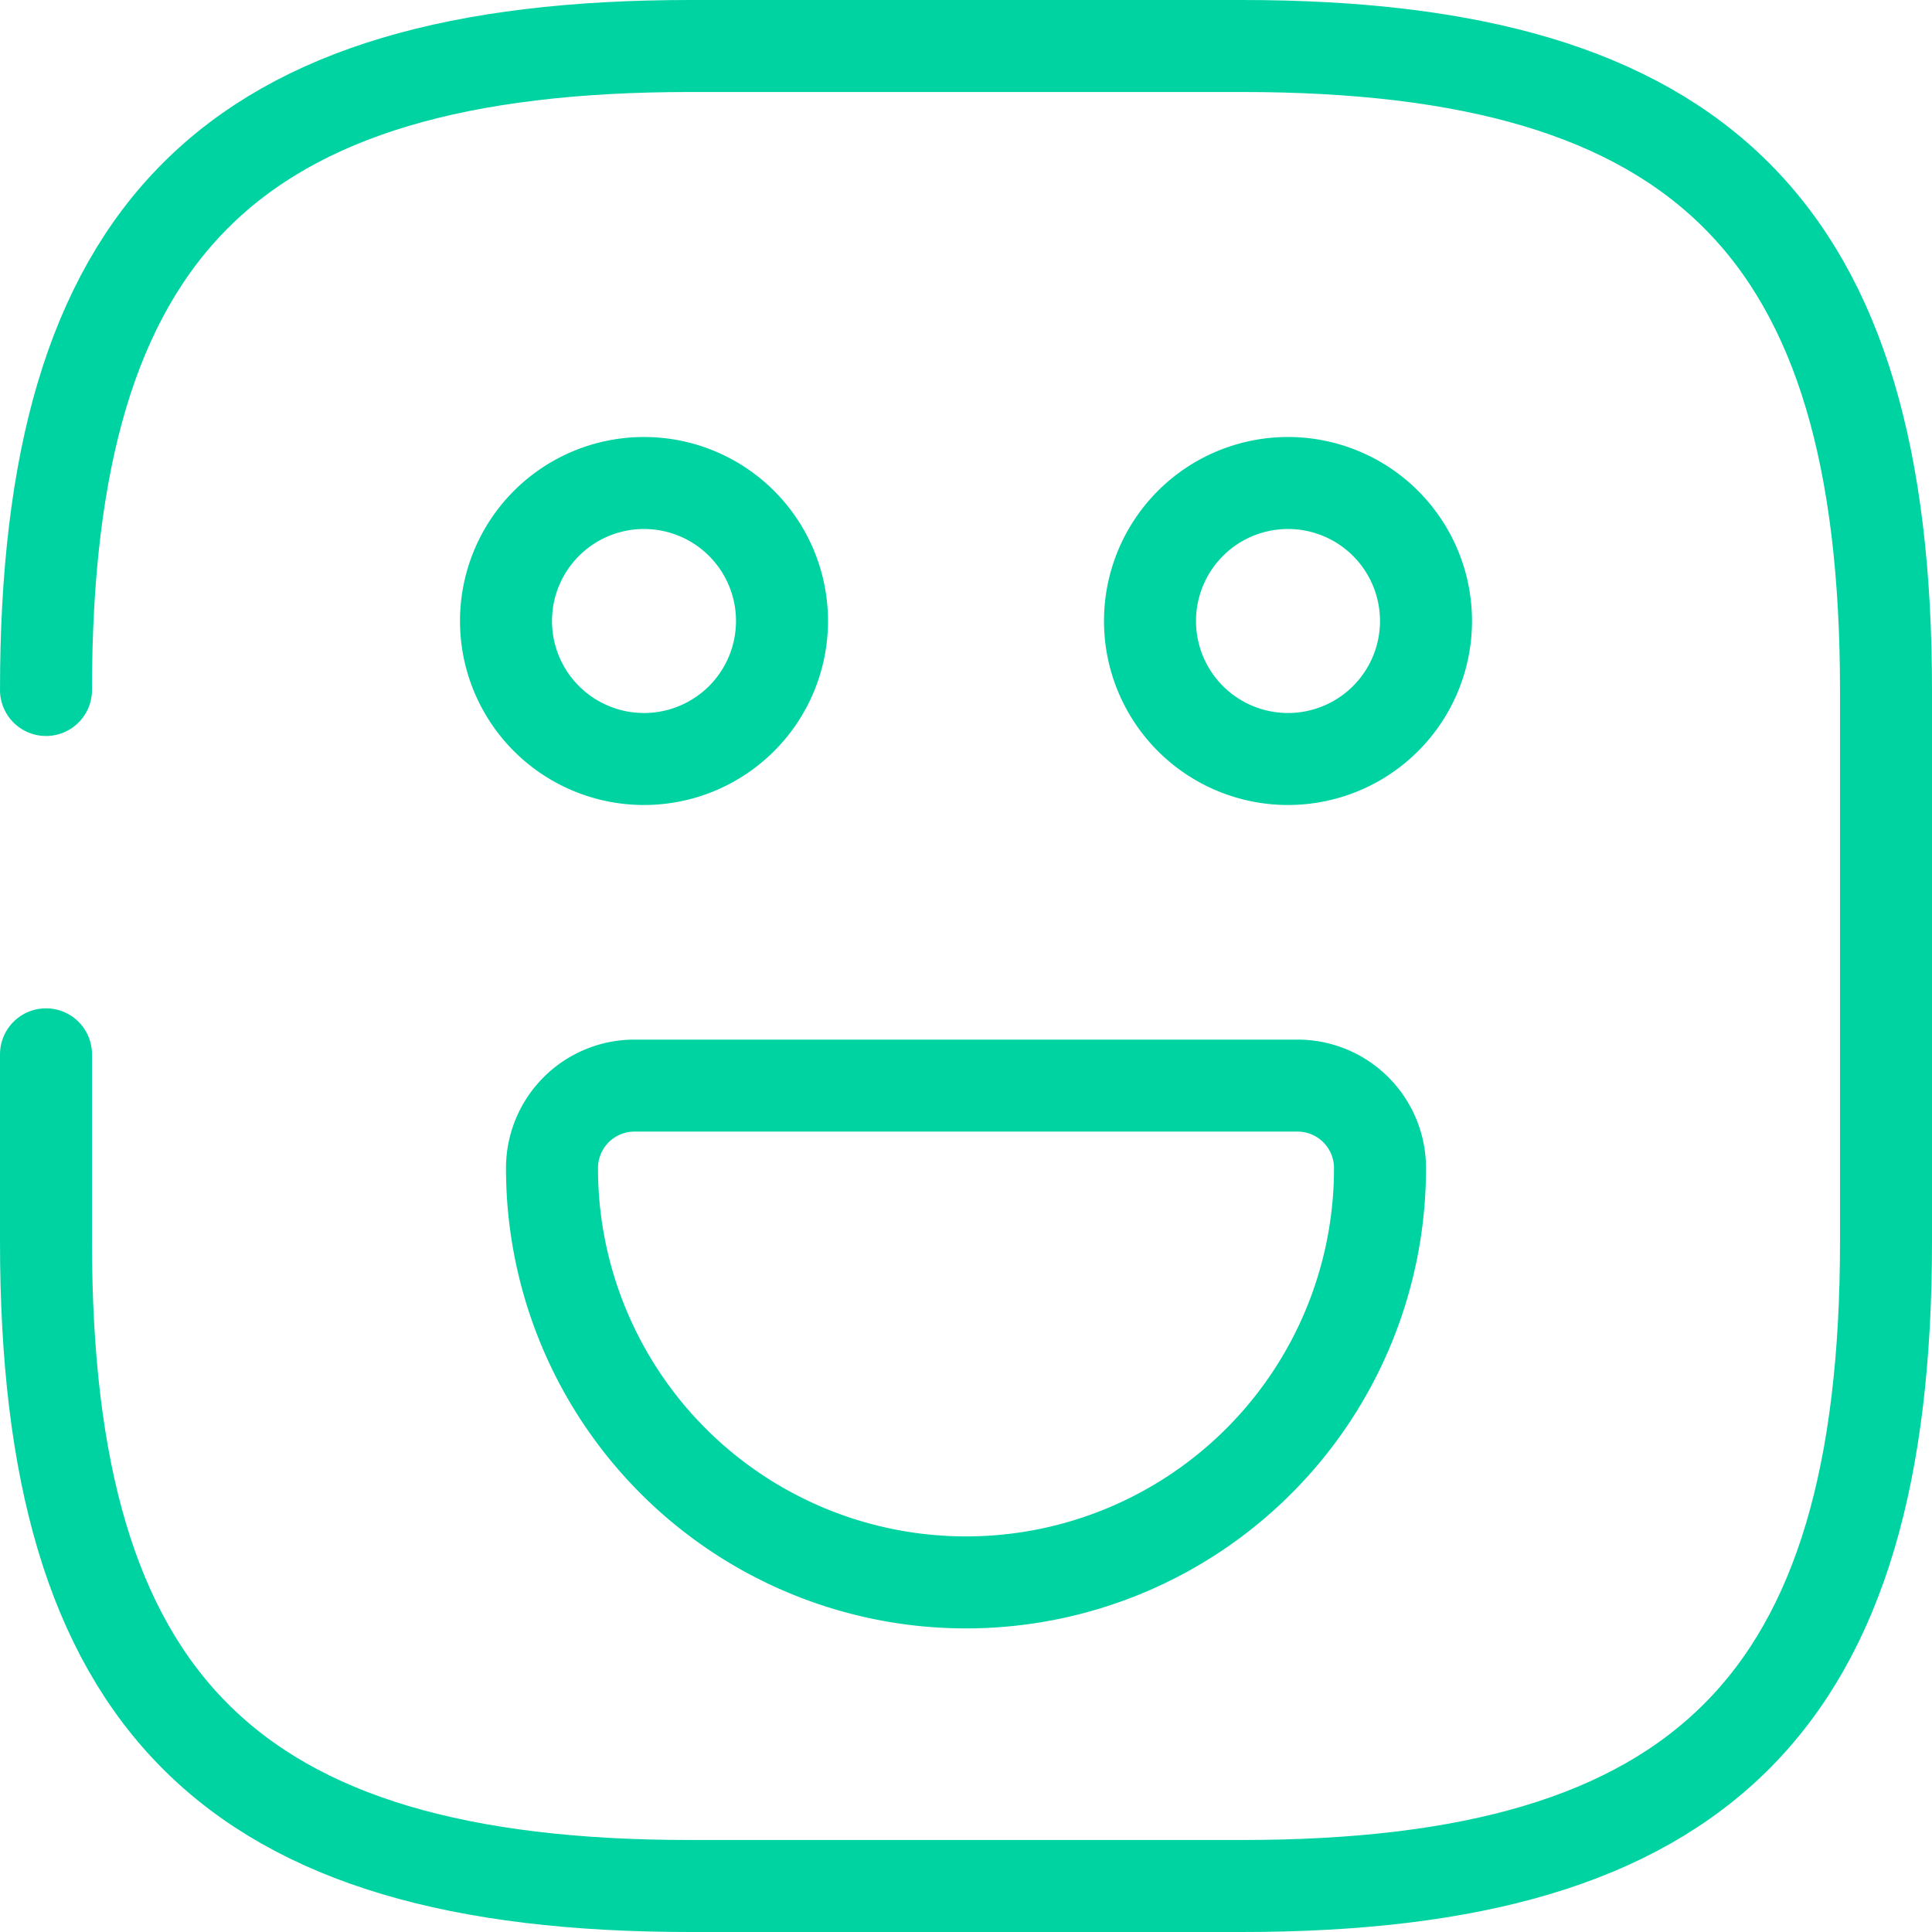
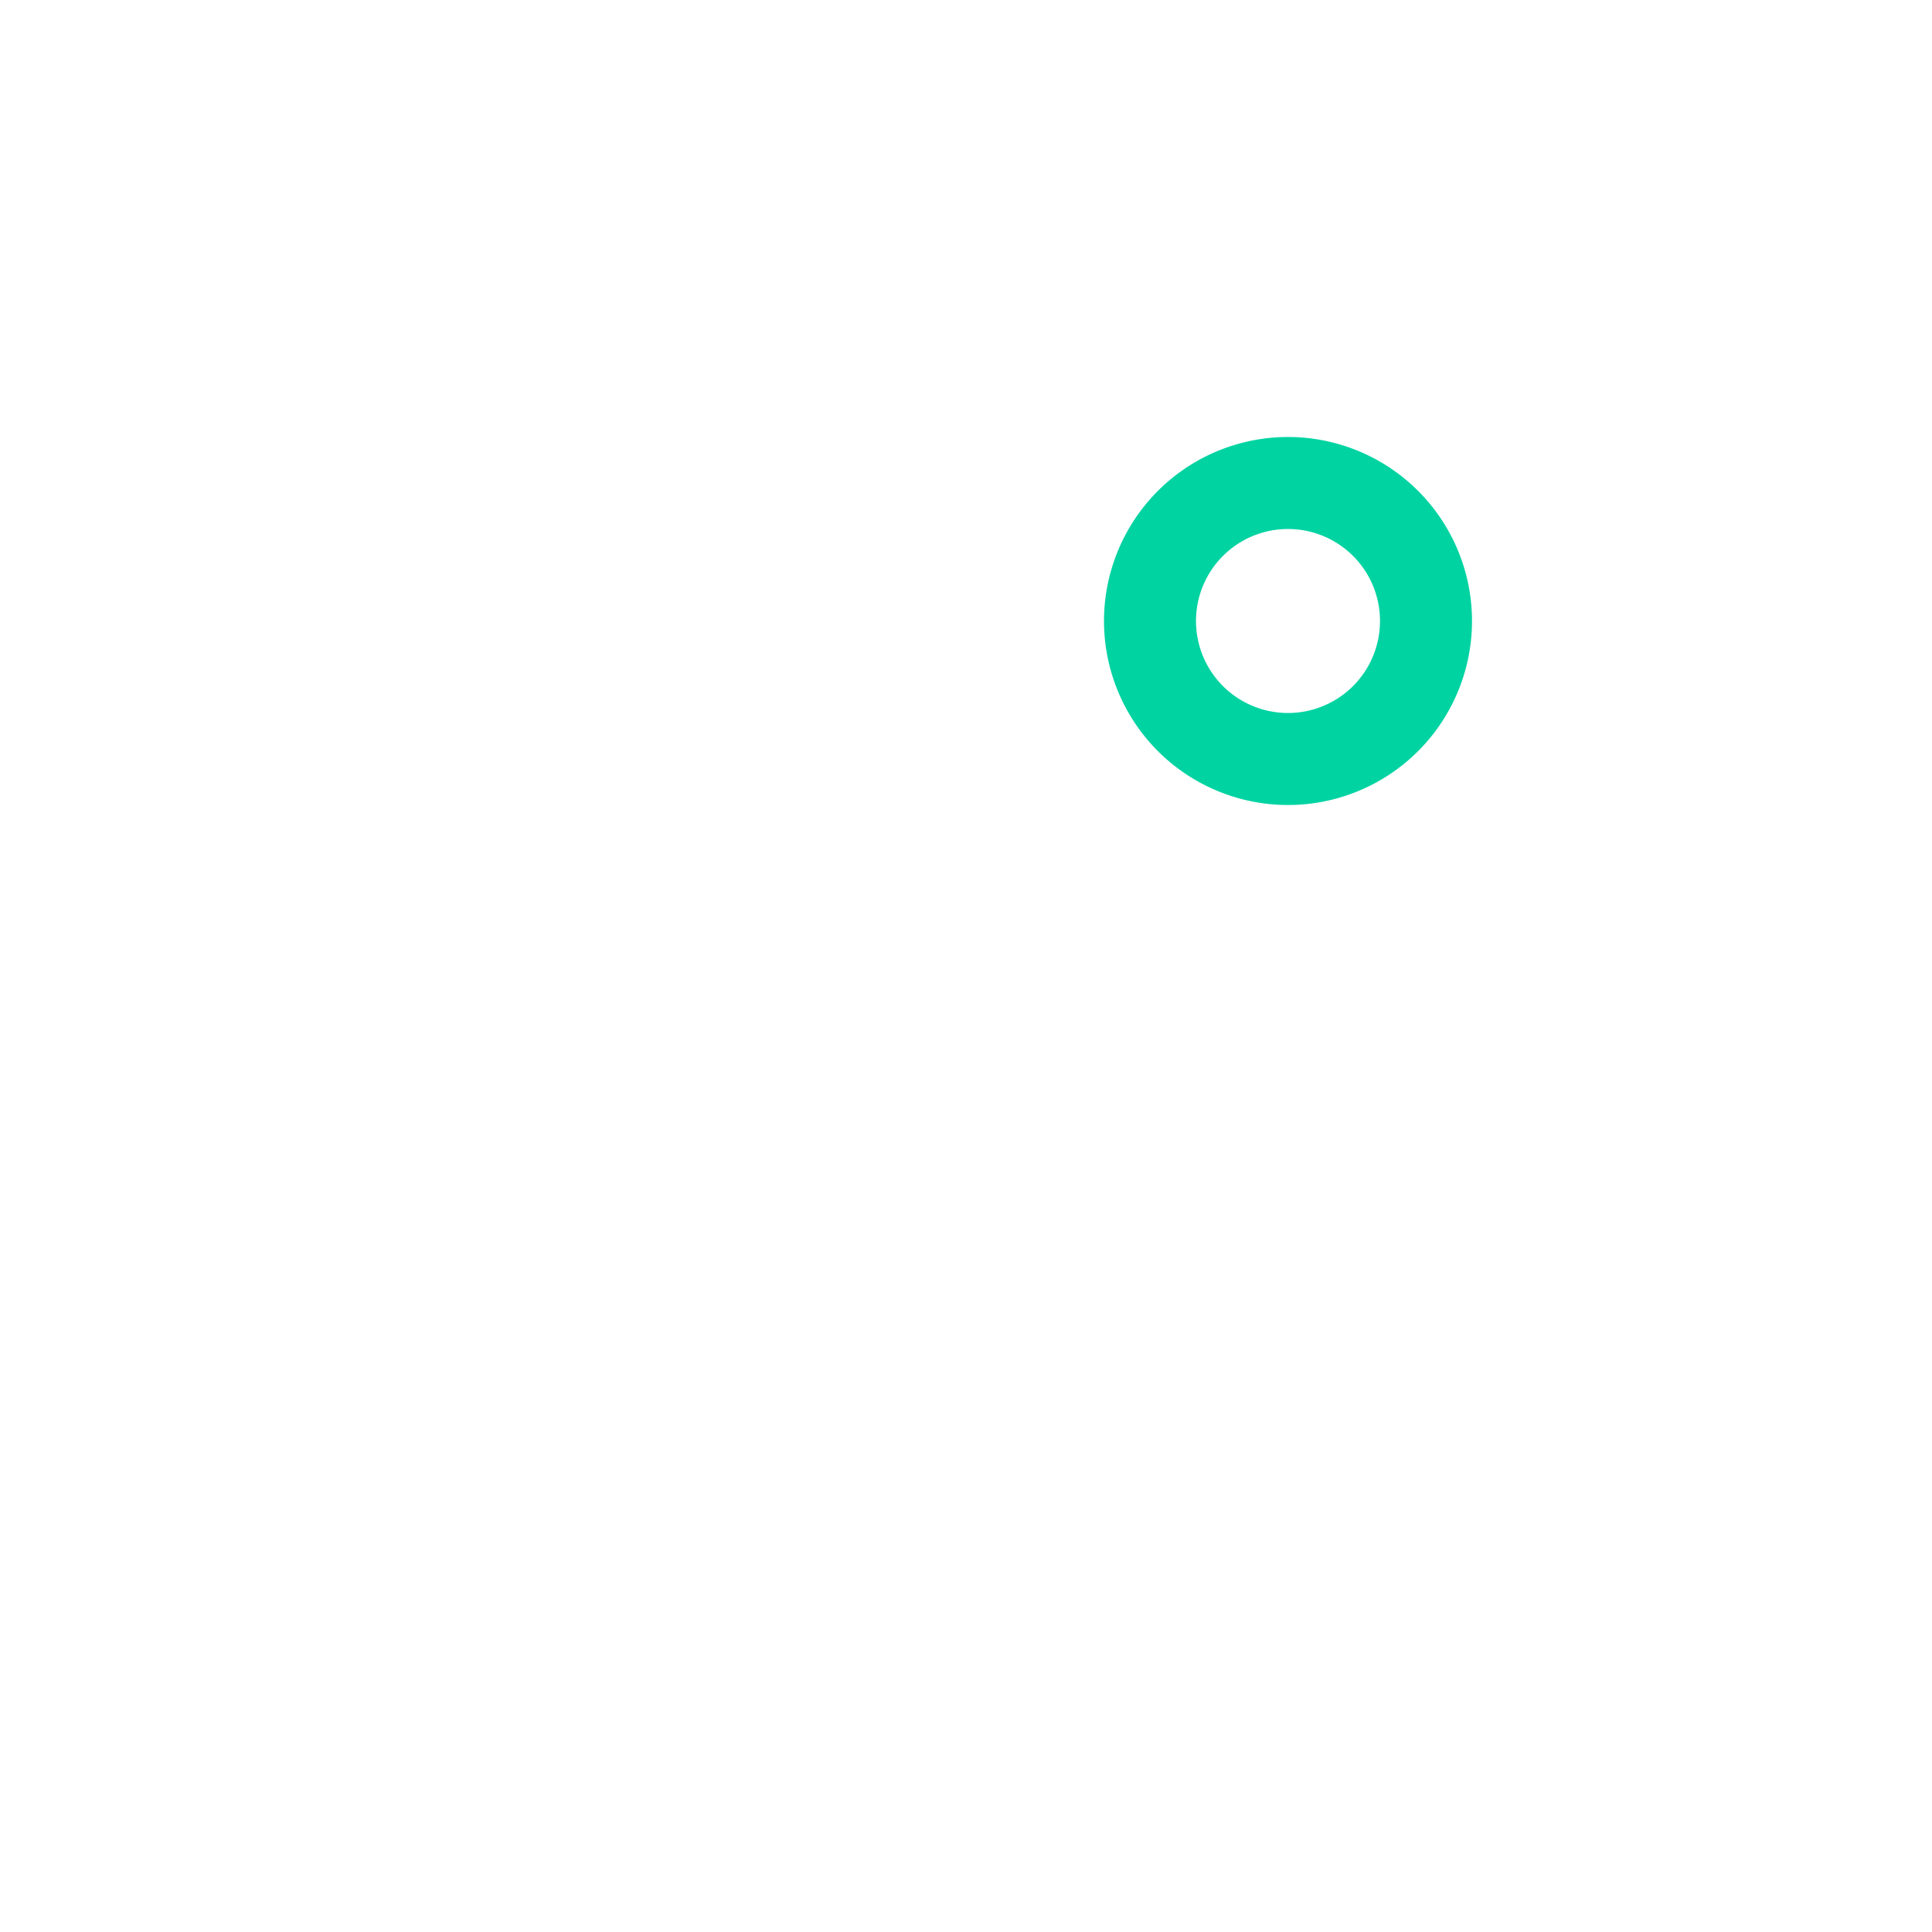
<svg xmlns="http://www.w3.org/2000/svg" width="42" height="42" viewBox="0 0 42 42">
  <g id="emoji-happy" transform="translate(-1 -1)">
-     <path id="Path_4548" data-name="Path 4548" d="M2,23.92V28C2,38,6,42,16,42H28c10,0,14-4,14-14V16C42,6,38,2,28,2H16C6,2,2,6,2,16" fill="none" stroke="#00d3a2" stroke-linecap="round" stroke-linejoin="round" stroke-width="2" />
    <path id="Path_4549" data-name="Path 4549" d="M17,12.75a3,3,0,1,0-3-3A3,3,0,0,0,17,12.75Z" transform="translate(12 4.75)" fill="none" stroke="#00d3a2" stroke-linecap="round" stroke-linejoin="round" stroke-miterlimit="10" stroke-width="2" />
-     <path id="Path_4550" data-name="Path 4550" d="M10,12.75a3,3,0,1,0-3-3A3,3,0,0,0,10,12.75Z" transform="translate(5 4.75)" fill="none" stroke="#00d3a2" stroke-linecap="round" stroke-linejoin="round" stroke-miterlimit="10" stroke-width="2" />
-     <path id="Path_4551" data-name="Path 4551" d="M9.3,13.3H23.7a1.793,1.793,0,0,1,1.8,1.8,9,9,0,1,1-18,0,1.793,1.793,0,0,1,1.8-1.8Z" transform="translate(5.5 11.3)" fill="none" stroke="#00d3a2" stroke-linecap="round" stroke-linejoin="round" stroke-miterlimit="10" stroke-width="2" />
  </g>
</svg>